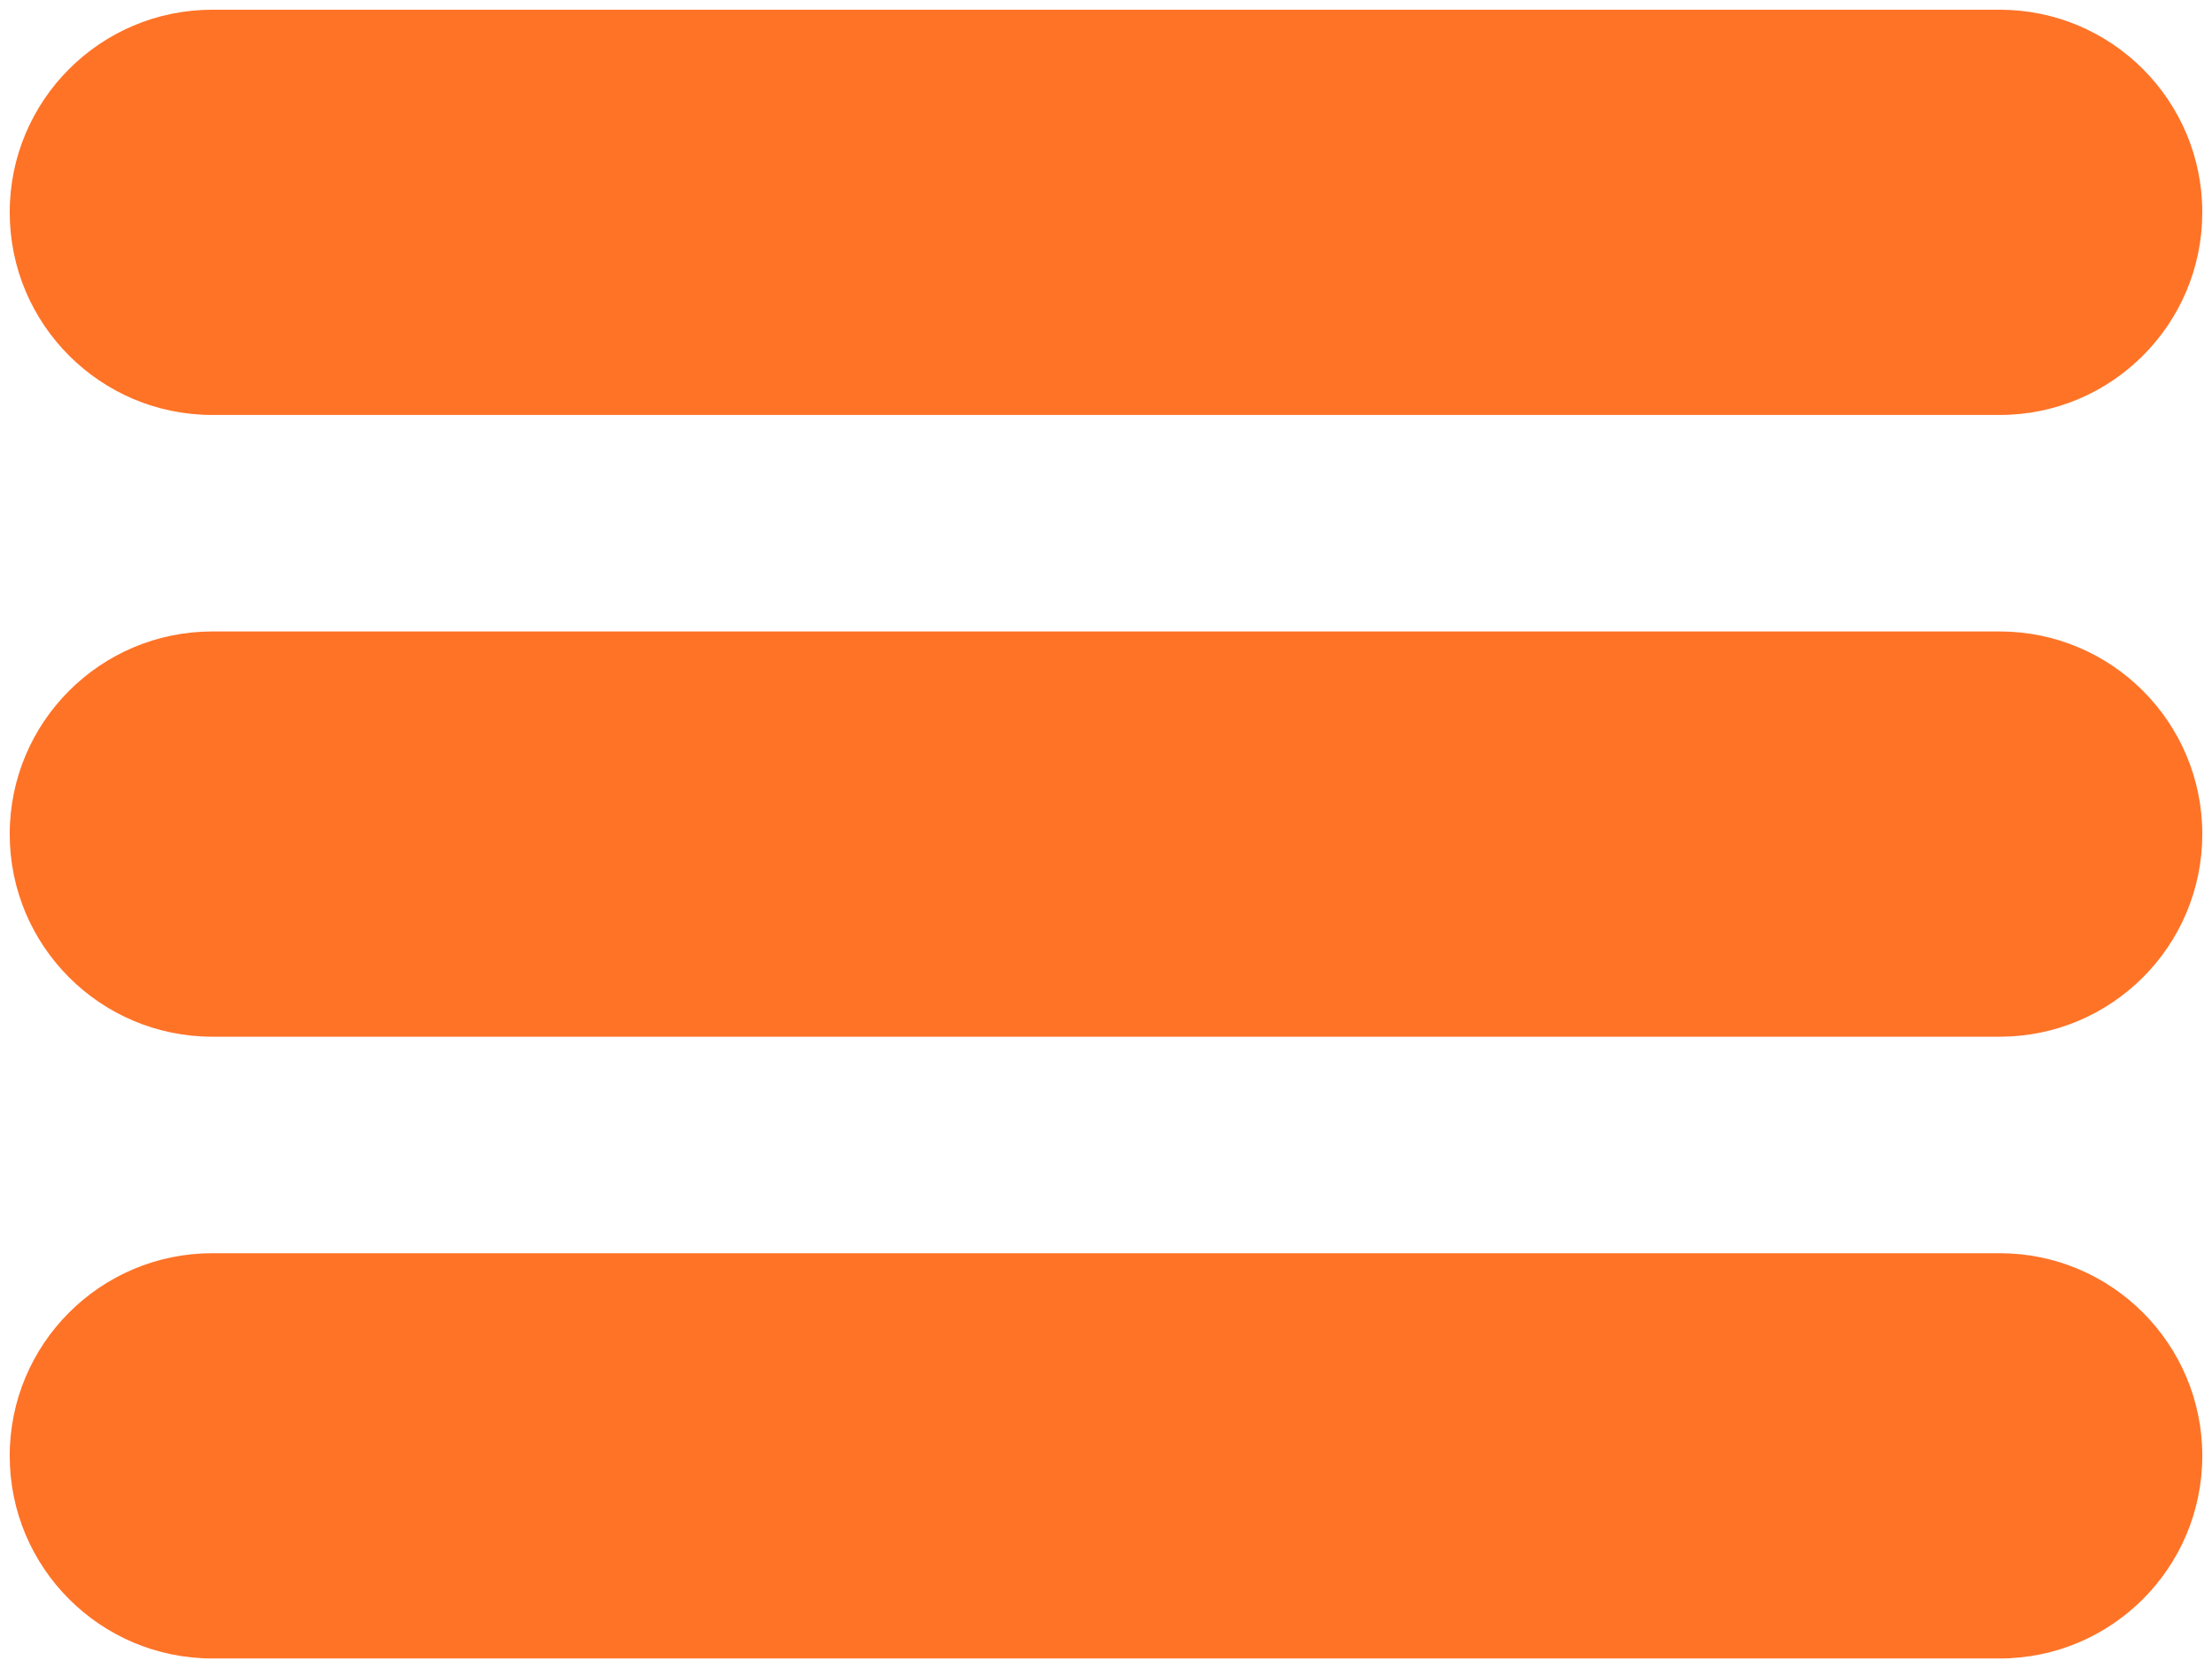
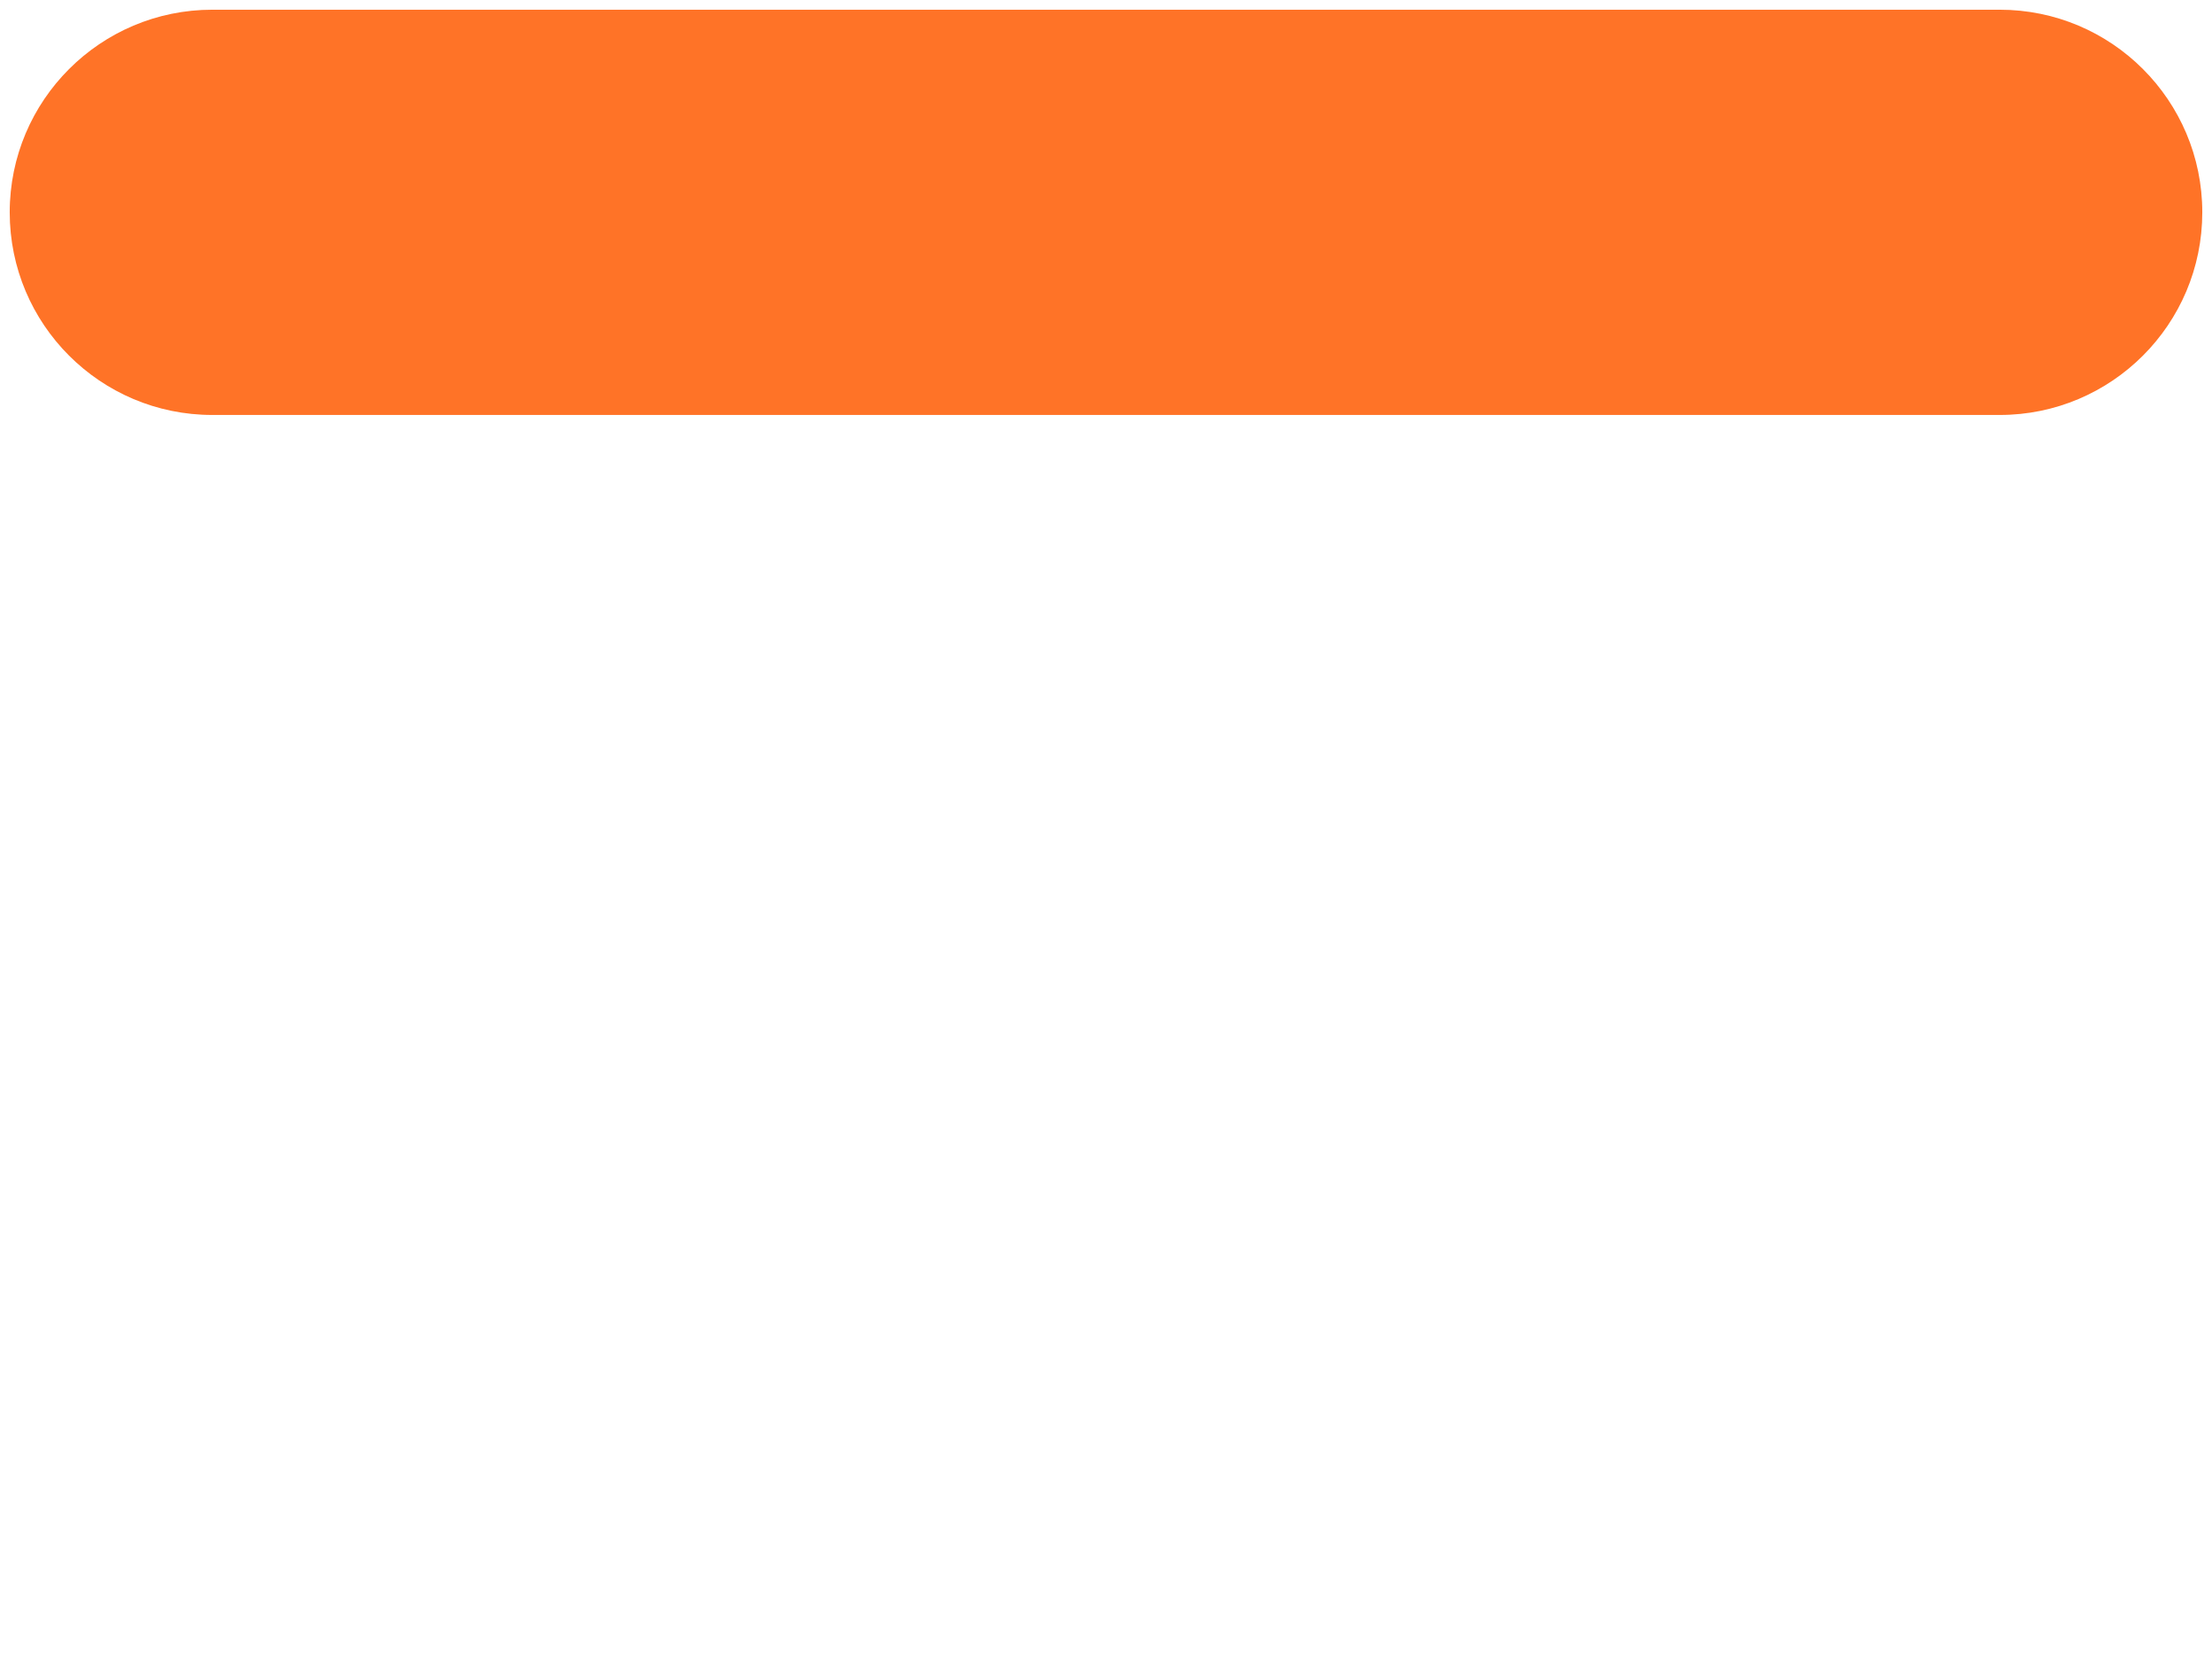
<svg xmlns="http://www.w3.org/2000/svg" width="1138.57" height="858.572" viewBox="0 0 1138.57 858.572" version="1.1">
  <g id="layer1" transform="translate(1122.143,-247.361)">
    <g id="g4806">
      <path id="path4776" d="M -92.857,460.934 C -35.262,460.933 11.427,414.243 11.428,356.648 11.429,299.053 -35.262,252.362 -92.857,252.361 l -920,0 c -57.596,2.8e-4 -104.286,46.691 -104.285,104.287 3e-4,57.595 46.69,104.285 104.285,104.285 z" style="opacity:1;fill:#FF7327;fill-opacity:1;stroke:none;stroke-width:5;stroke-linejoin:miter;stroke-miterlimit:4;stroke-dasharray:none;stroke-opacity:1" />
-       <path style="opacity:1;fill:#FF7327;fill-opacity:1;stroke:none;stroke-width:5;stroke-linejoin:miter;stroke-miterlimit:4;stroke-dasharray:none;stroke-opacity:1" d="M -92.857,780.934 C -35.262,780.933 11.427,734.243 11.428,676.648 11.429,619.053 -35.262,572.362 -92.857,572.361 l -920,0 c -57.596,2.8e-4 -104.286,46.691 -104.285,104.287 3e-4,57.595 46.69,104.285 104.285,104.285 z" id="path4783" />
-       <path id="path4785" d="m -92.857,1100.934 c 57.595,-3e-4 104.285,-46.69 104.285,-104.285 7.73e-4,-57.596 -46.689,-104.287 -104.285,-104.287 l -920,0 c -57.596,2.8e-4 -104.286,46.691 -104.285,104.287 3e-4,57.595 46.69,104.285 104.285,104.285 z" style="opacity:1;fill:#FF7327;fill-opacity:1;stroke:none;stroke-width:5;stroke-linejoin:miter;stroke-miterlimit:4;stroke-dasharray:none;stroke-opacity:1" />
    </g>
  </g>
</svg>